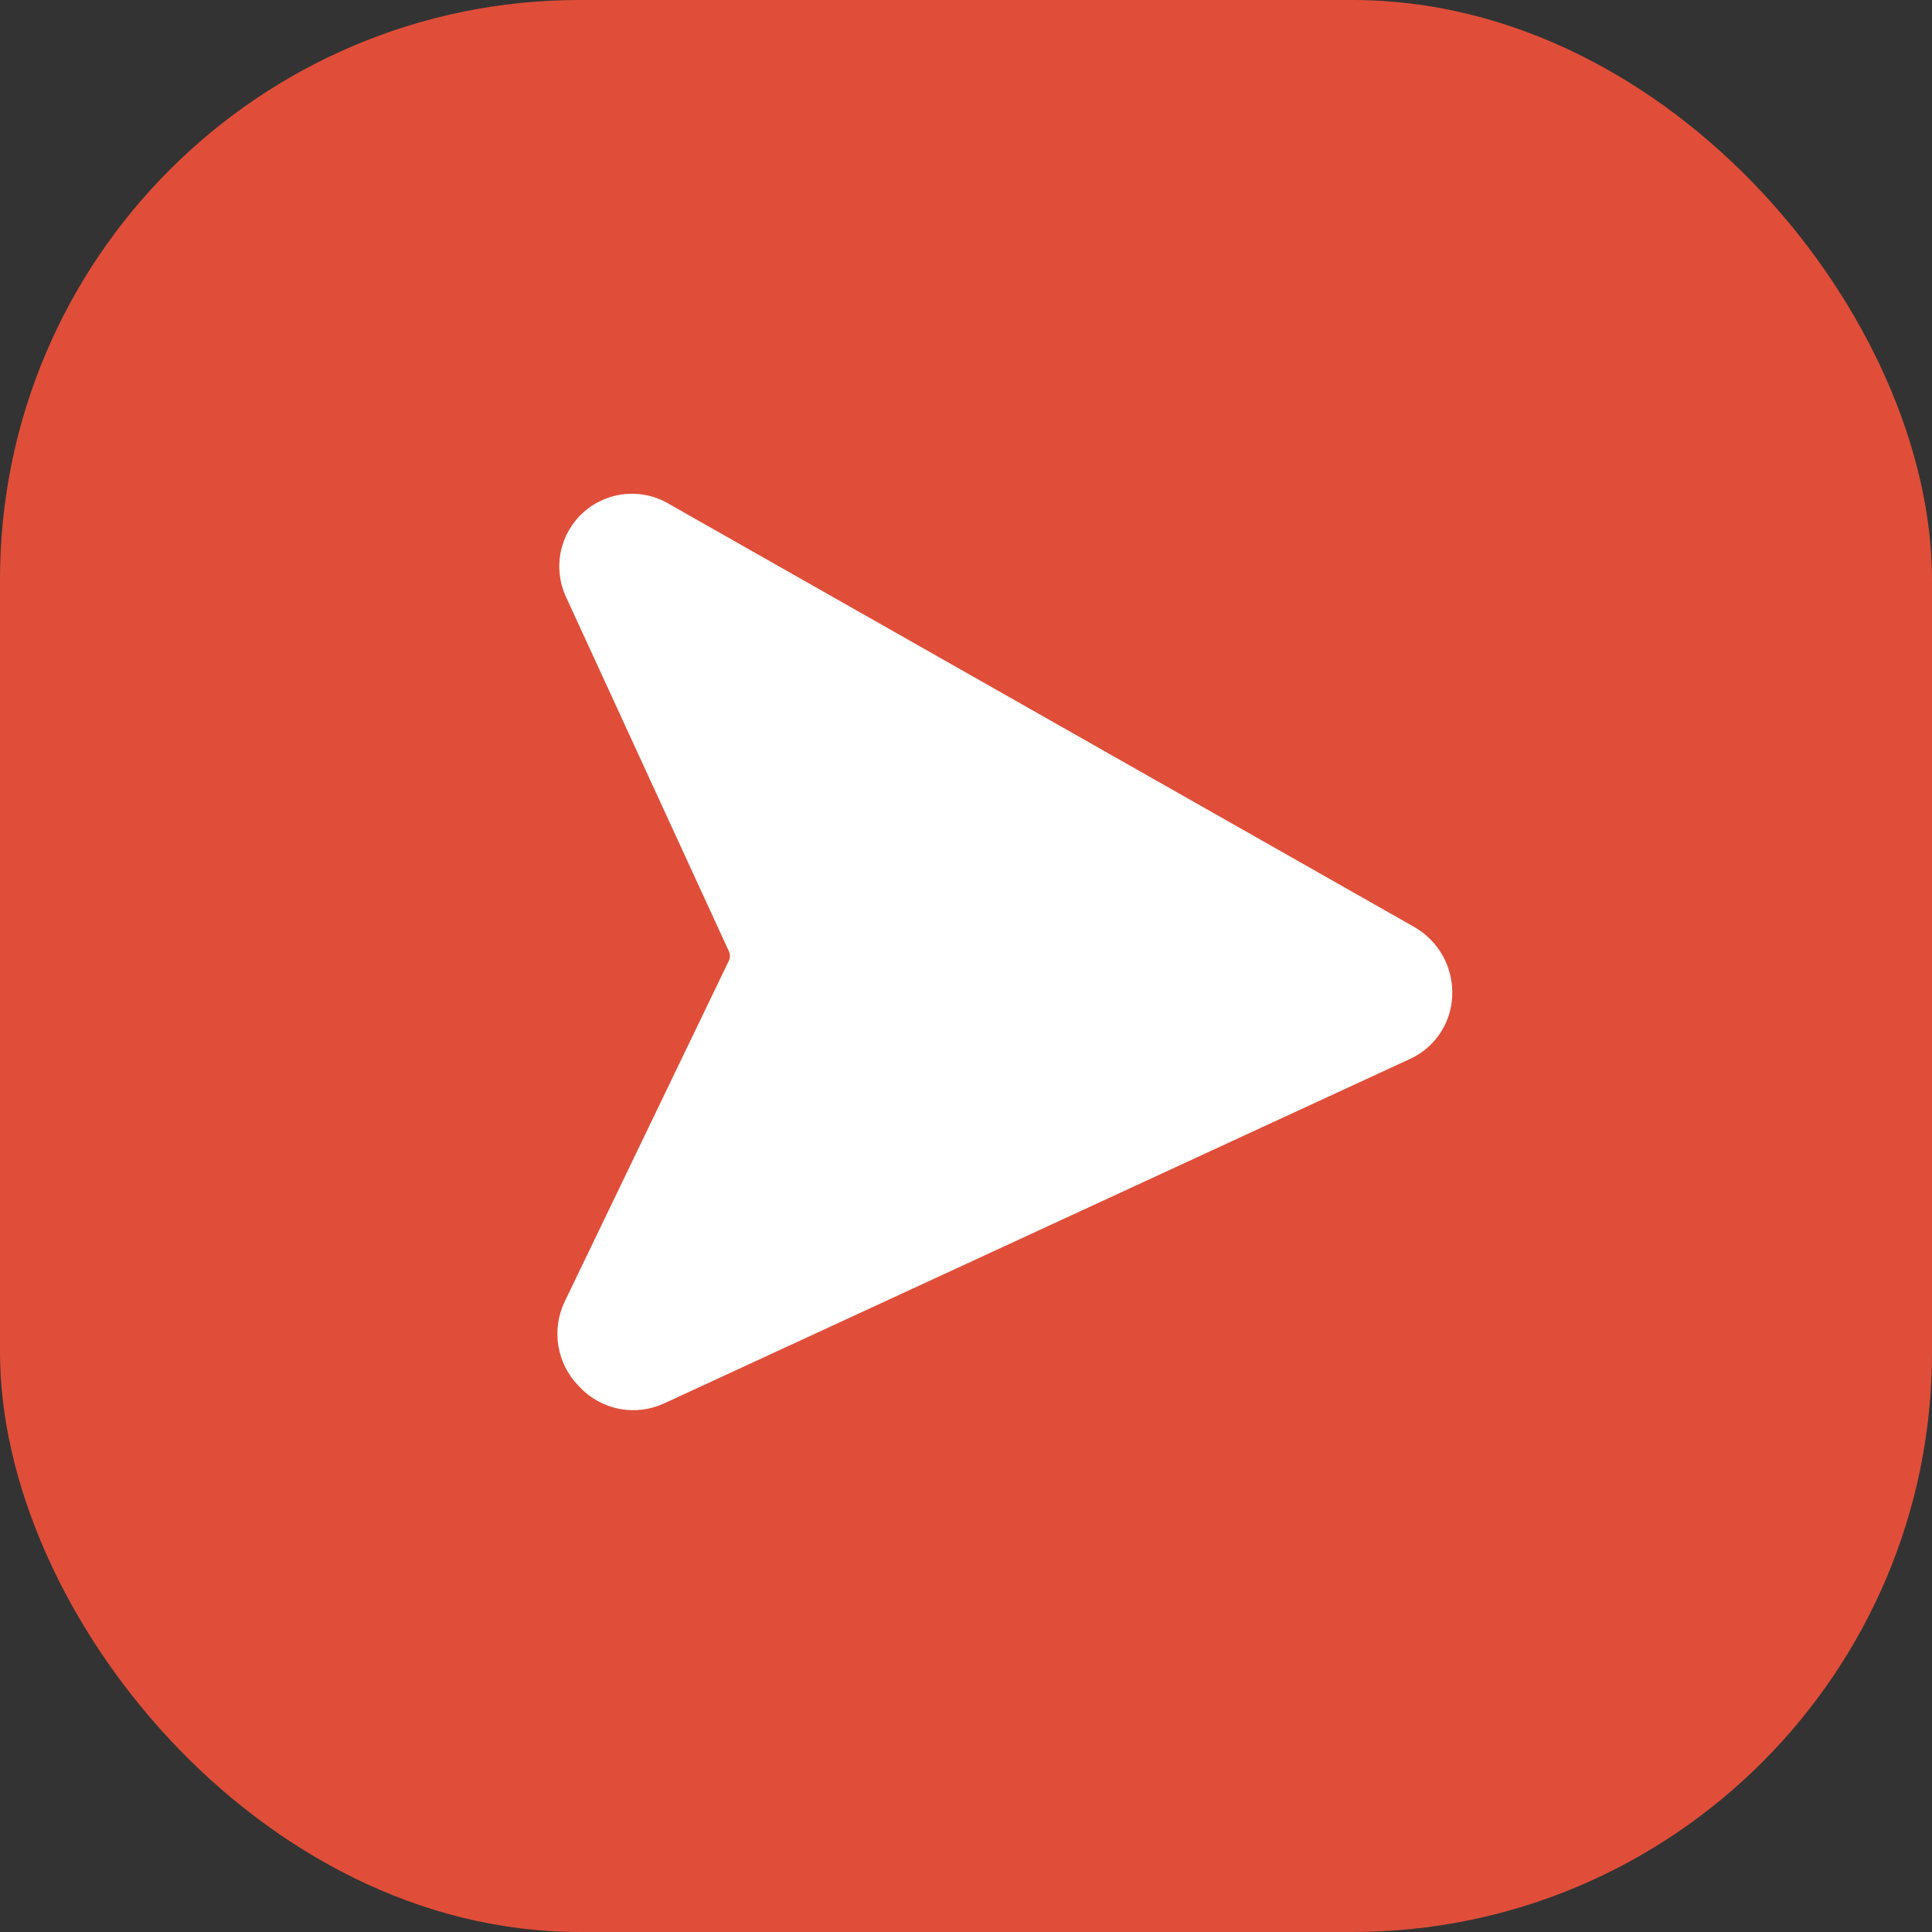
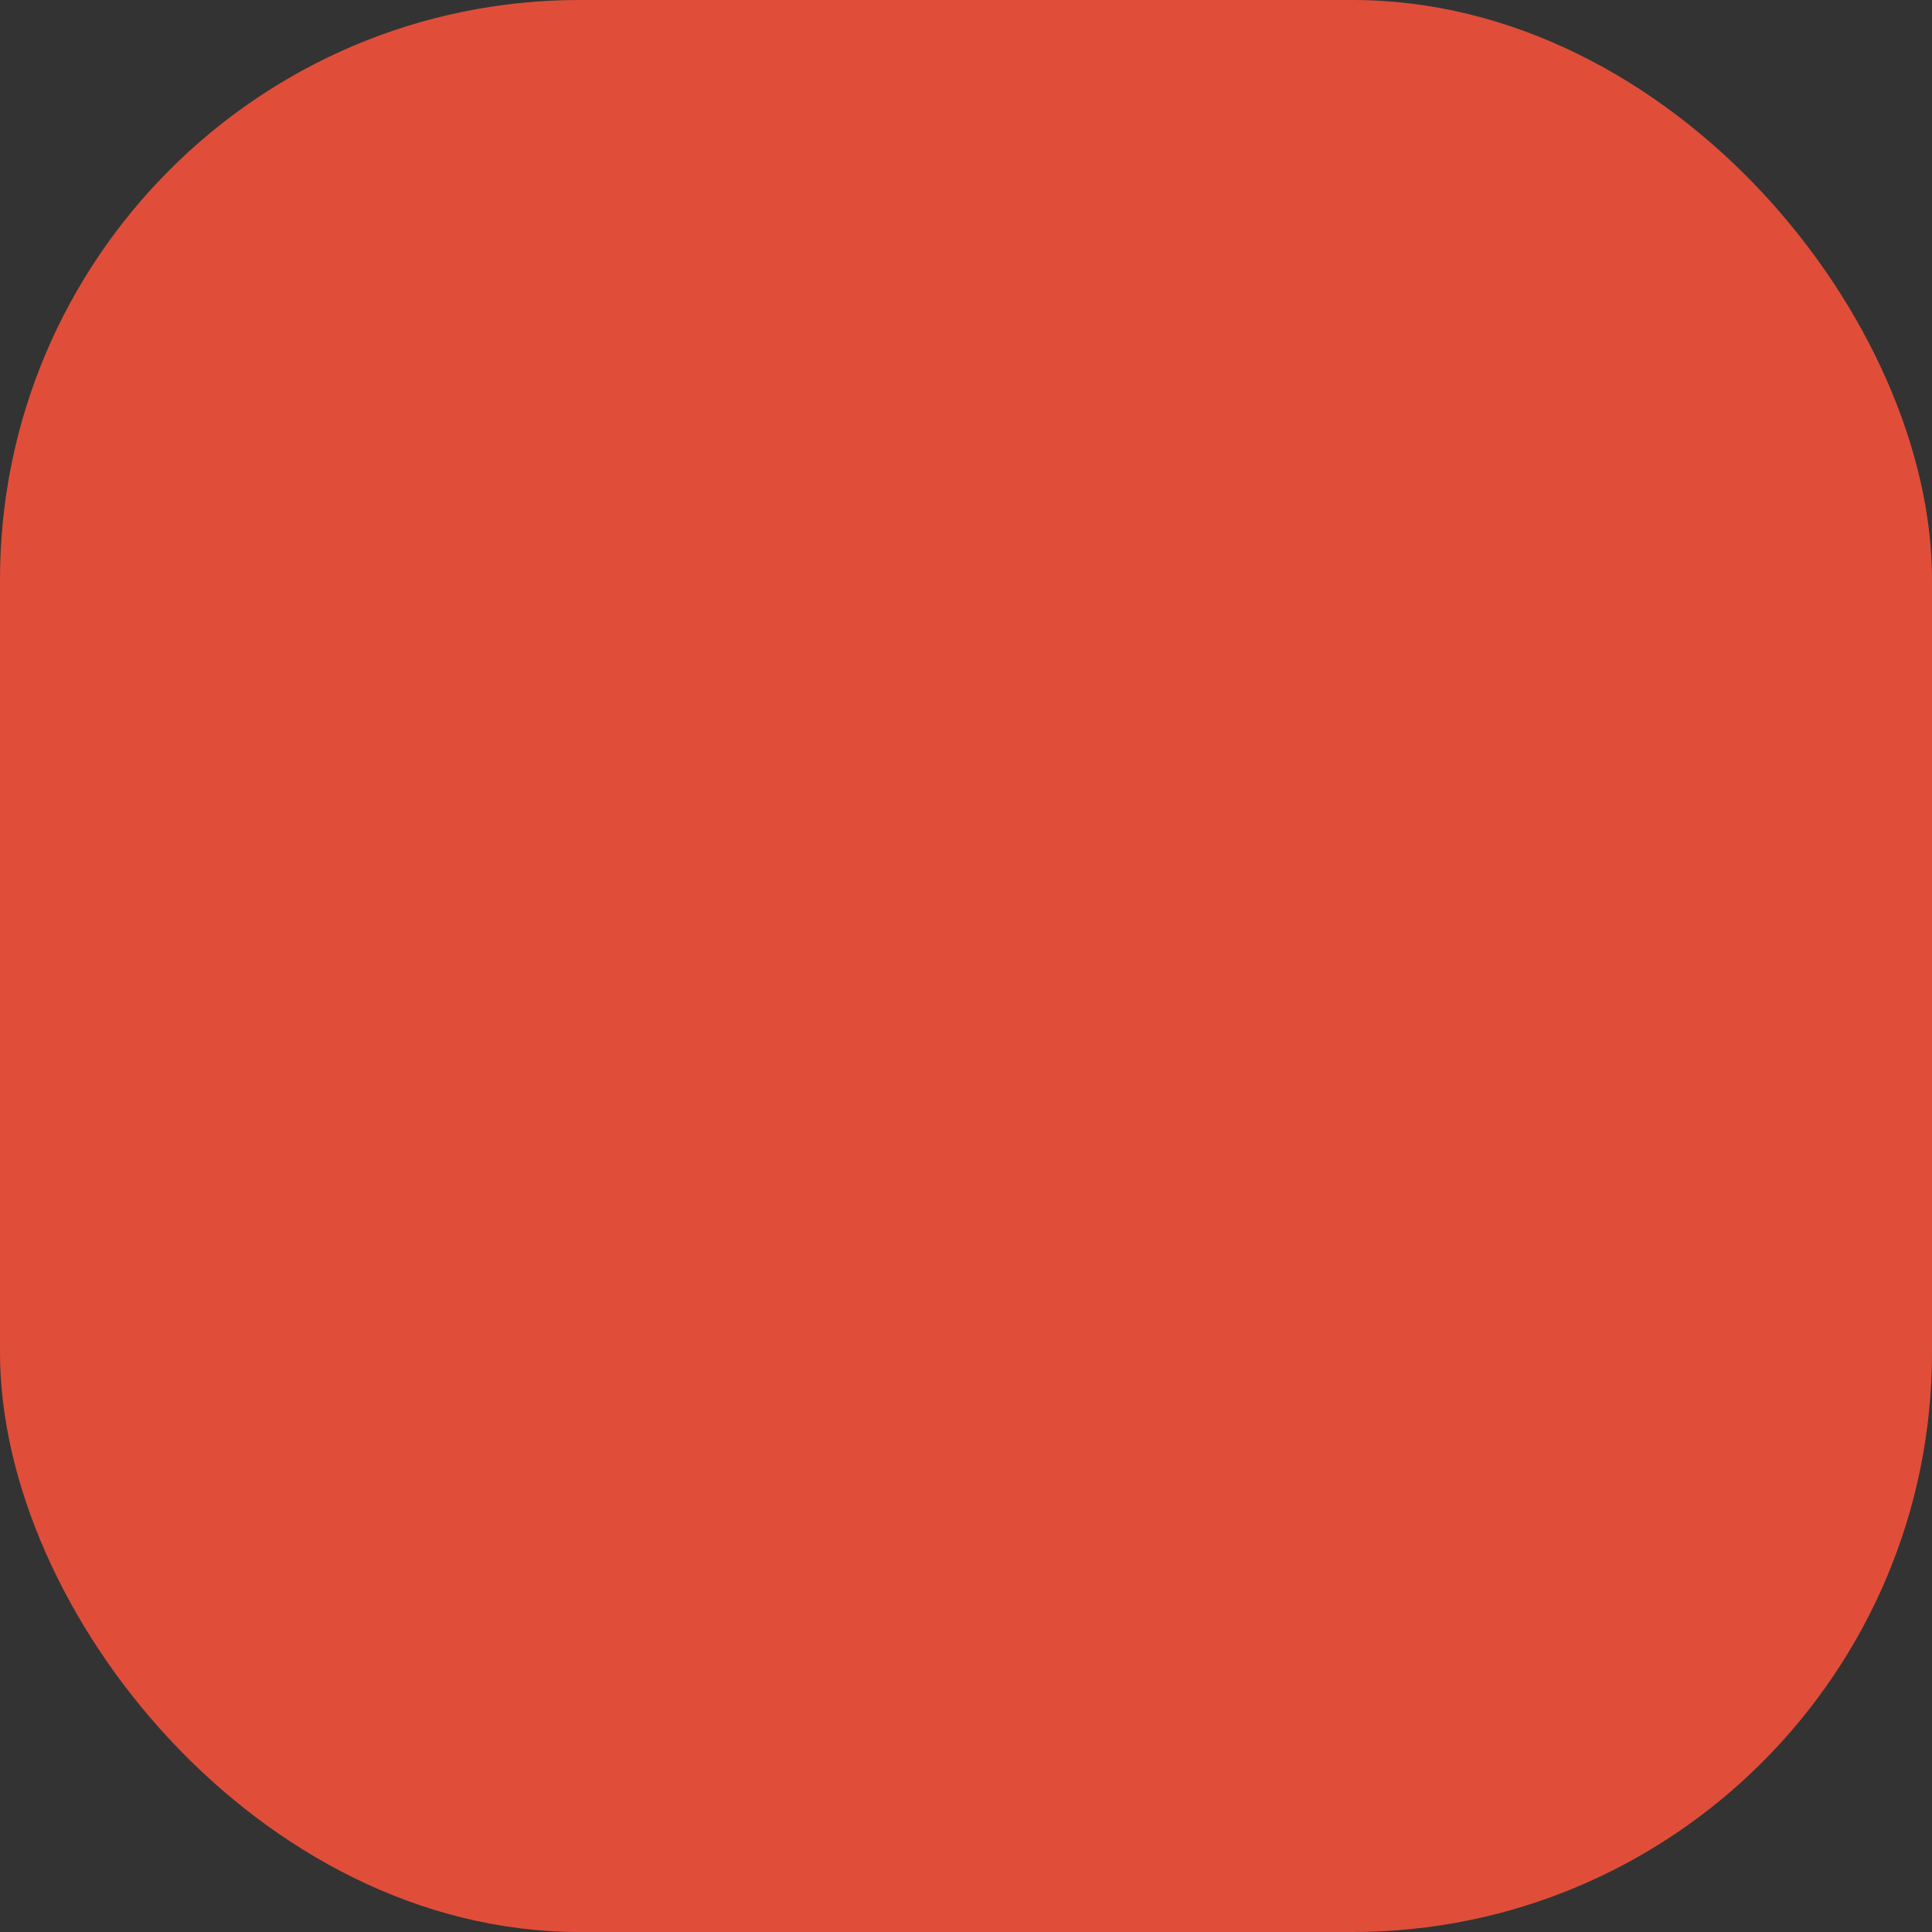
<svg xmlns="http://www.w3.org/2000/svg" width="40" height="40" viewBox="0 0 40 40" fill="none">
  <rect x="0" y="0" width="40" height="40" fill="#333333" stroke="none" />
  <rect width="40" height="40" rx="12" fill="#E04E39" />
-   <path d="M29.268 19.185L13.879 10.45C13.604 10.279 13.281 10.201 12.958 10.228C12.635 10.255 12.33 10.386 12.087 10.6C11.844 10.815 11.678 11.102 11.611 11.419C11.545 11.736 11.583 12.066 11.719 12.36L15.096 19.706C15.107 19.734 15.113 19.764 15.113 19.794C15.113 19.823 15.107 19.853 15.095 19.881L11.691 26.949C11.555 27.233 11.509 27.553 11.56 27.864C11.611 28.175 11.756 28.464 11.976 28.69L12.003 28.719C12.223 28.952 12.512 29.11 12.827 29.17C13.142 29.229 13.468 29.188 13.758 29.052L29.206 21.918C29.452 21.802 29.663 21.622 29.814 21.396C29.965 21.17 30.052 20.907 30.066 20.636C30.082 20.344 30.016 20.053 29.875 19.796C29.734 19.54 29.524 19.328 29.268 19.185Z" fill="white" />
</svg>